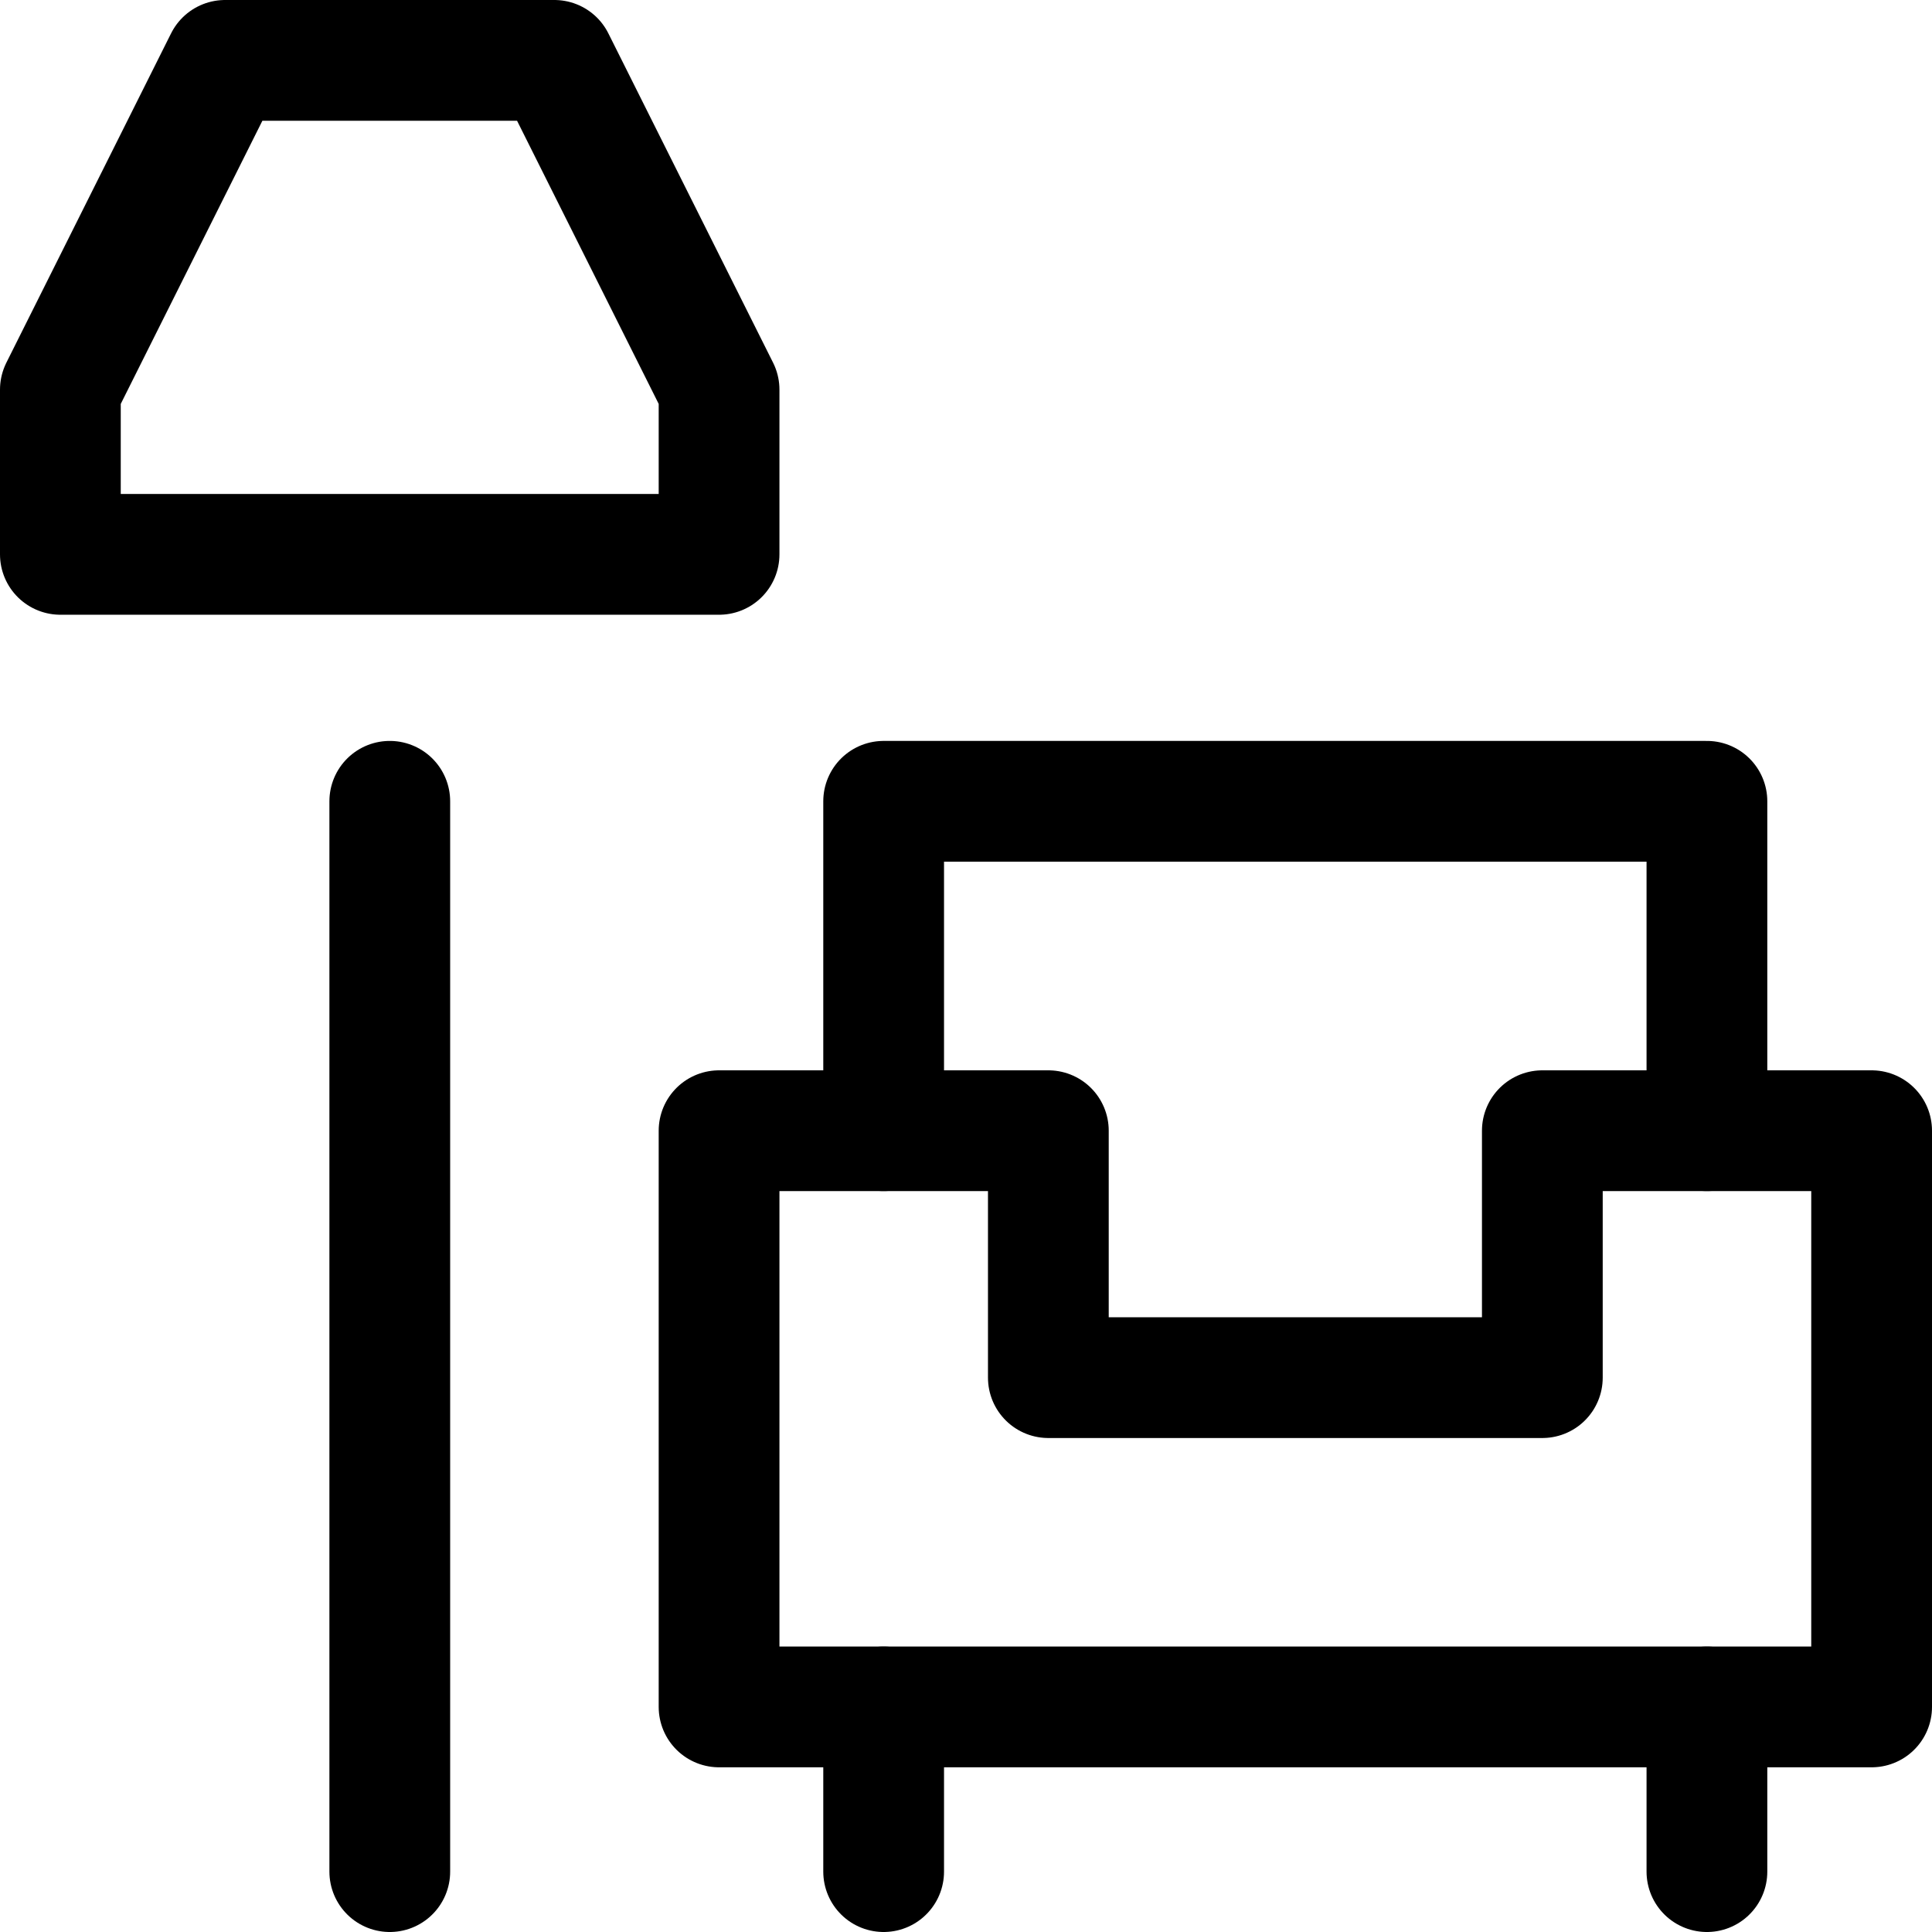
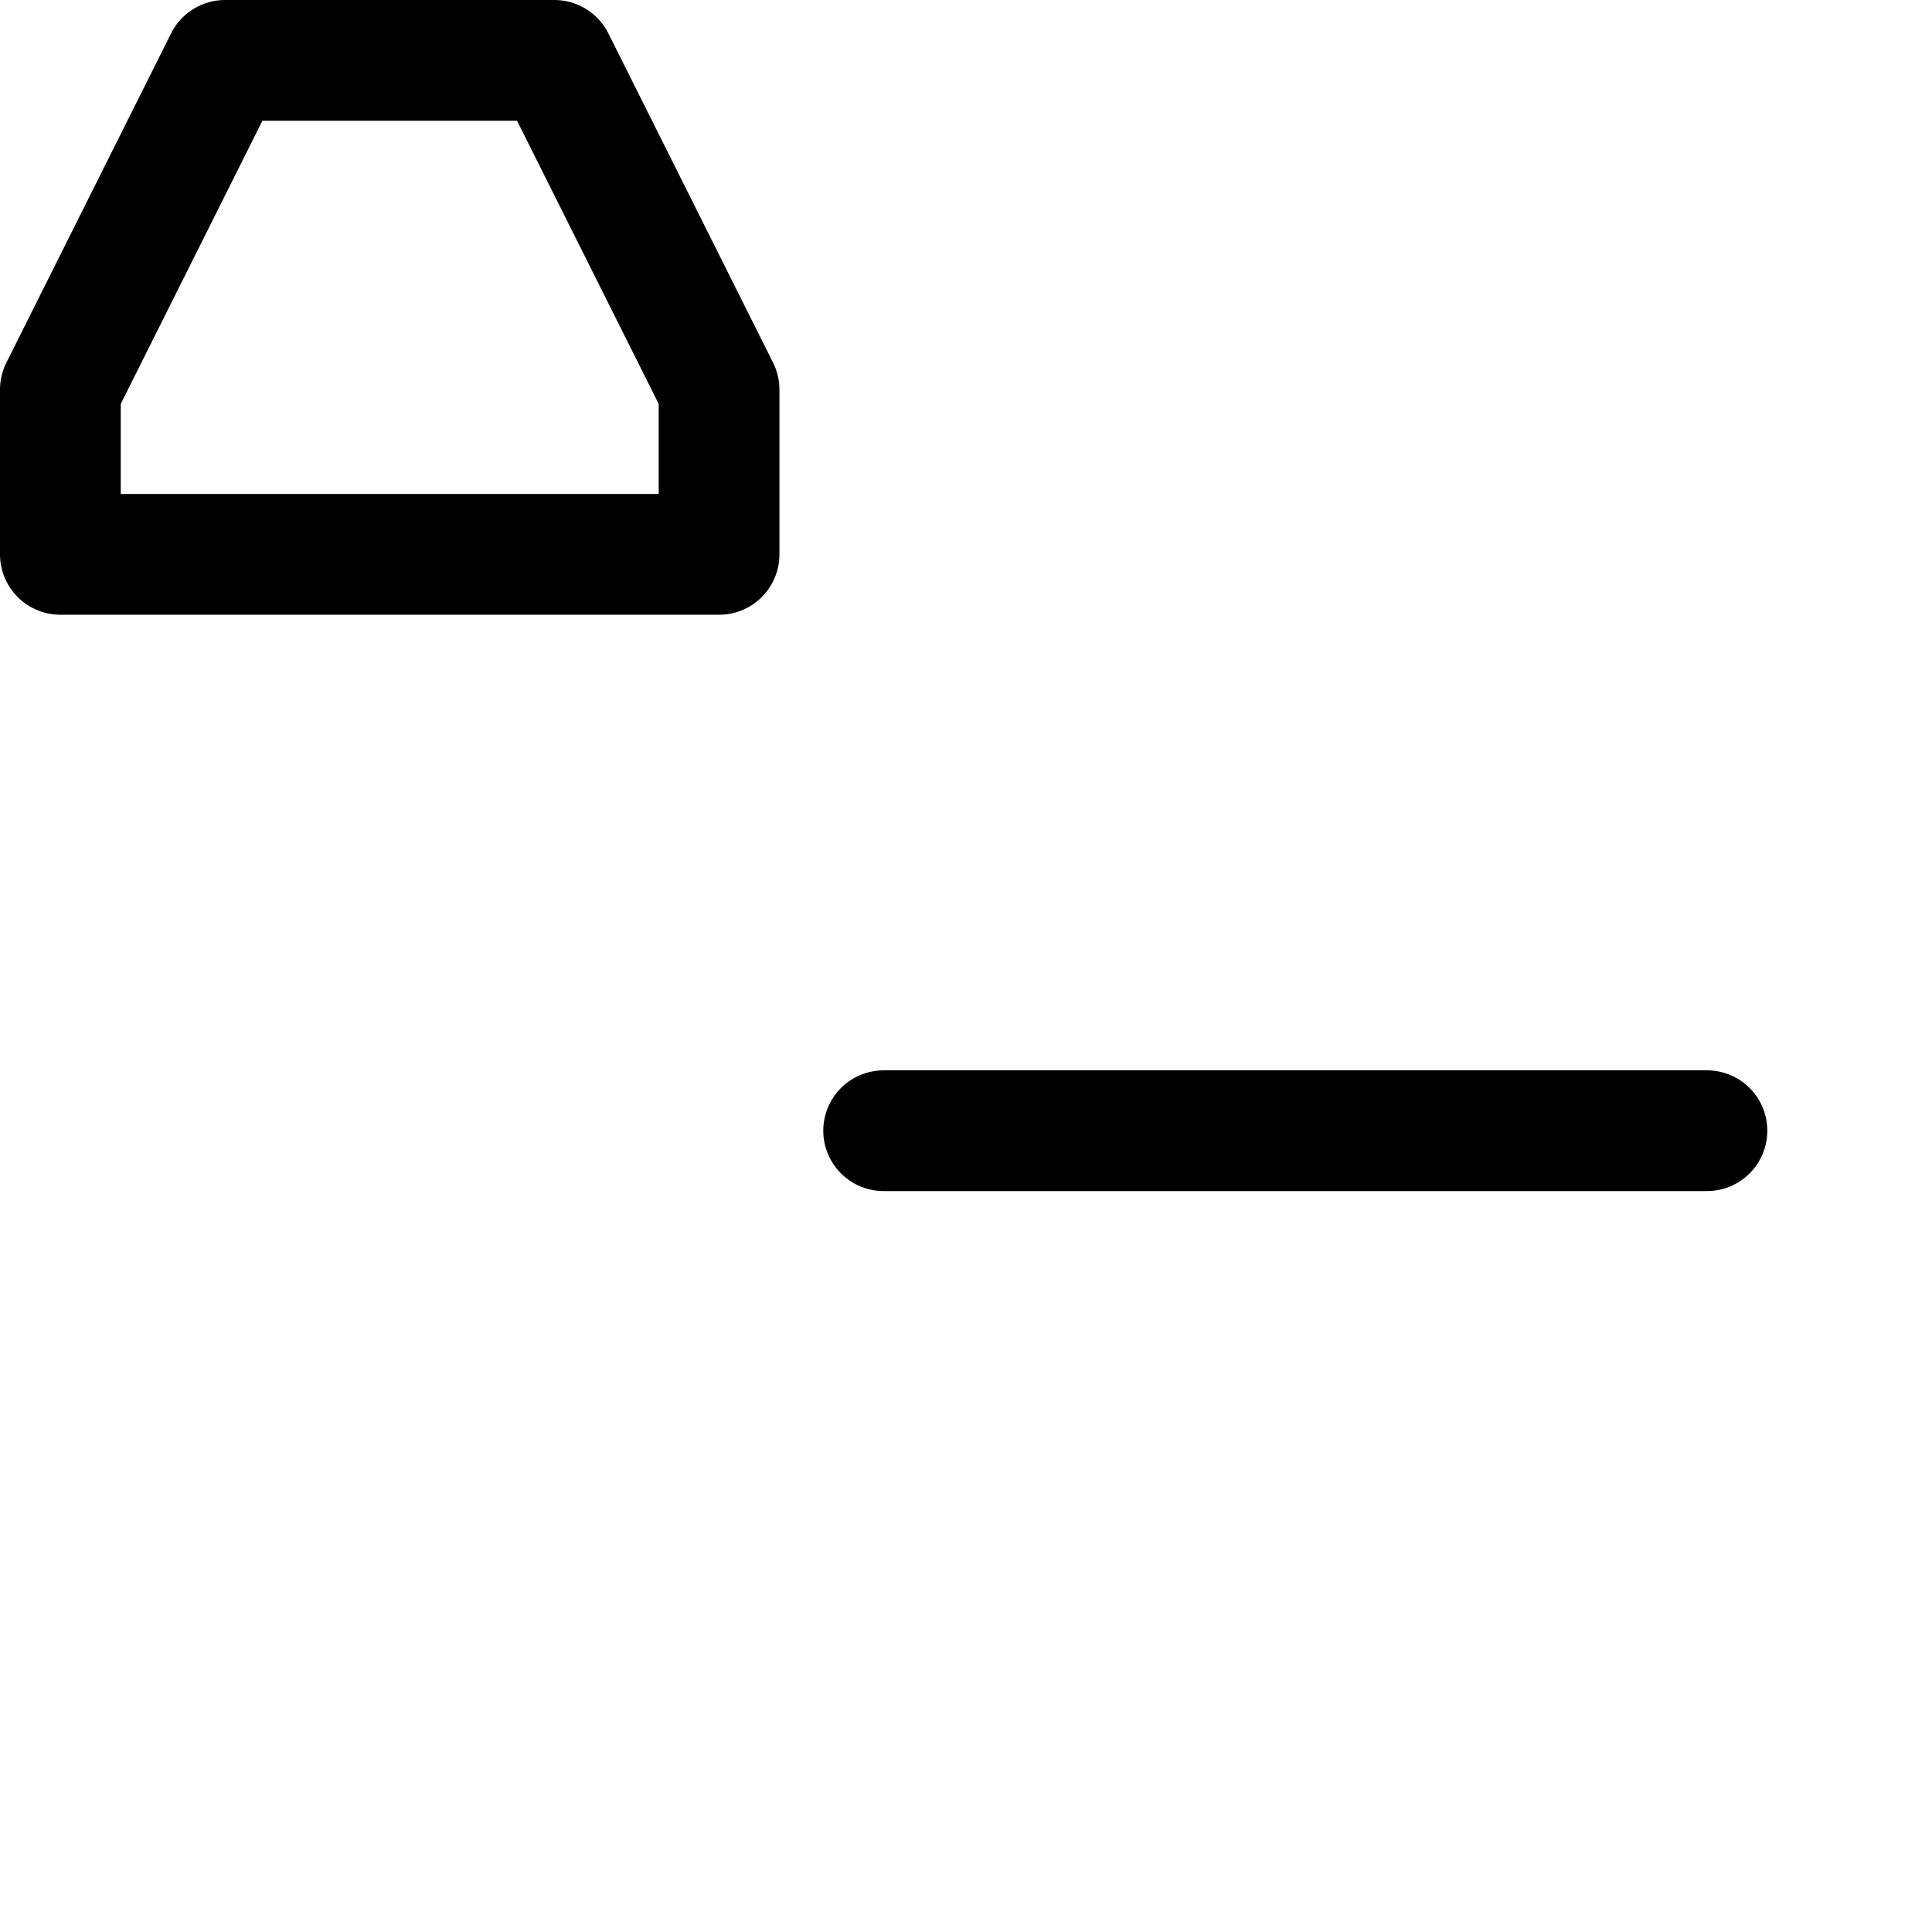
<svg xmlns="http://www.w3.org/2000/svg" width="16" height="16" viewBox="0 0 16 16" fill="none">
-   <path d="M14.136 9.364V6.636H7.318V9.364" stroke="black" stroke-miterlimit="10" stroke-linecap="round" stroke-linejoin="round" />
-   <path d="M12.773 9.364V11.409H8.682V9.364H5.955V14.136H15.5V9.364H12.773Z" stroke="black" stroke-miterlimit="10" stroke-linecap="round" stroke-linejoin="round" />
-   <path d="M7.318 14.136V15.5" stroke="black" stroke-miterlimit="10" stroke-linecap="round" stroke-linejoin="round" />
-   <path d="M14.136 14.136V15.5" stroke="black" stroke-miterlimit="10" stroke-linecap="round" stroke-linejoin="round" />
-   <path d="M3.228 15.5V6.636" stroke="black" stroke-miterlimit="10" stroke-linecap="round" stroke-linejoin="round" />
+   <path d="M14.136 9.364H7.318V9.364" stroke="black" stroke-miterlimit="10" stroke-linecap="round" stroke-linejoin="round" />
  <path d="M4.591 0.5H1.864L0.5 3.227V4.591H5.955V3.227L4.591 0.5Z" stroke="black" stroke-miterlimit="10" stroke-linecap="round" stroke-linejoin="round" />
</svg>